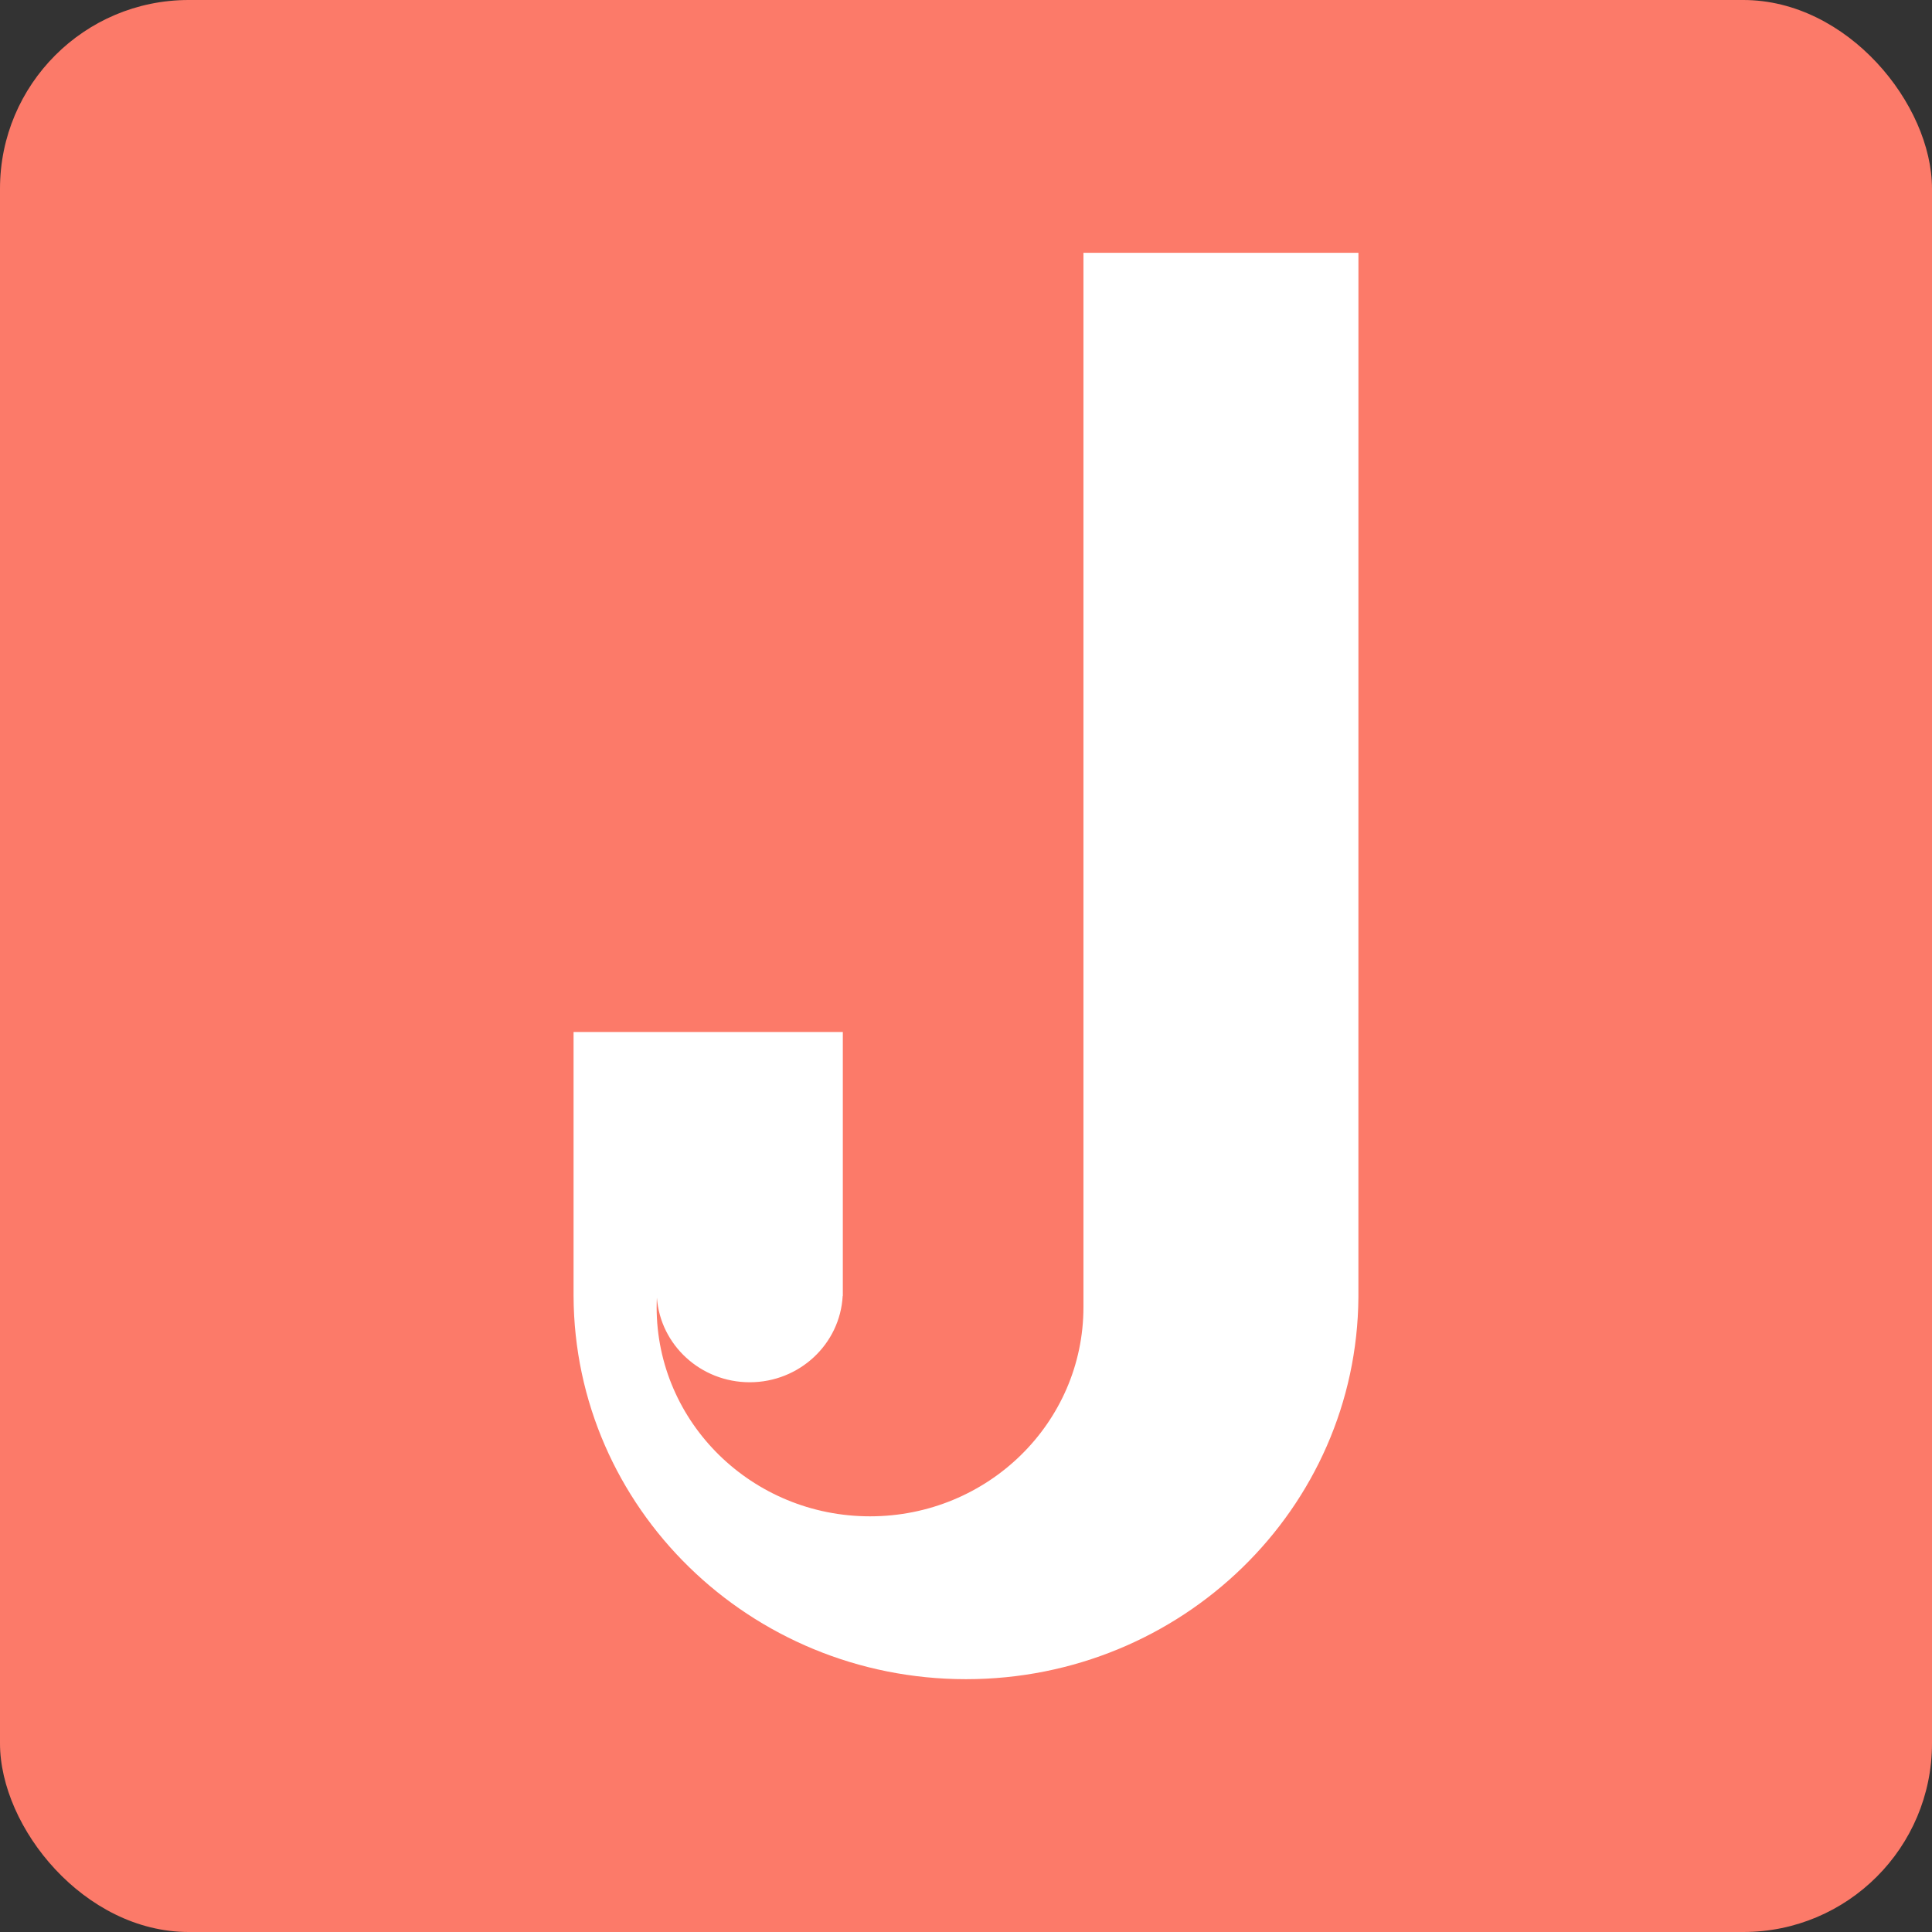
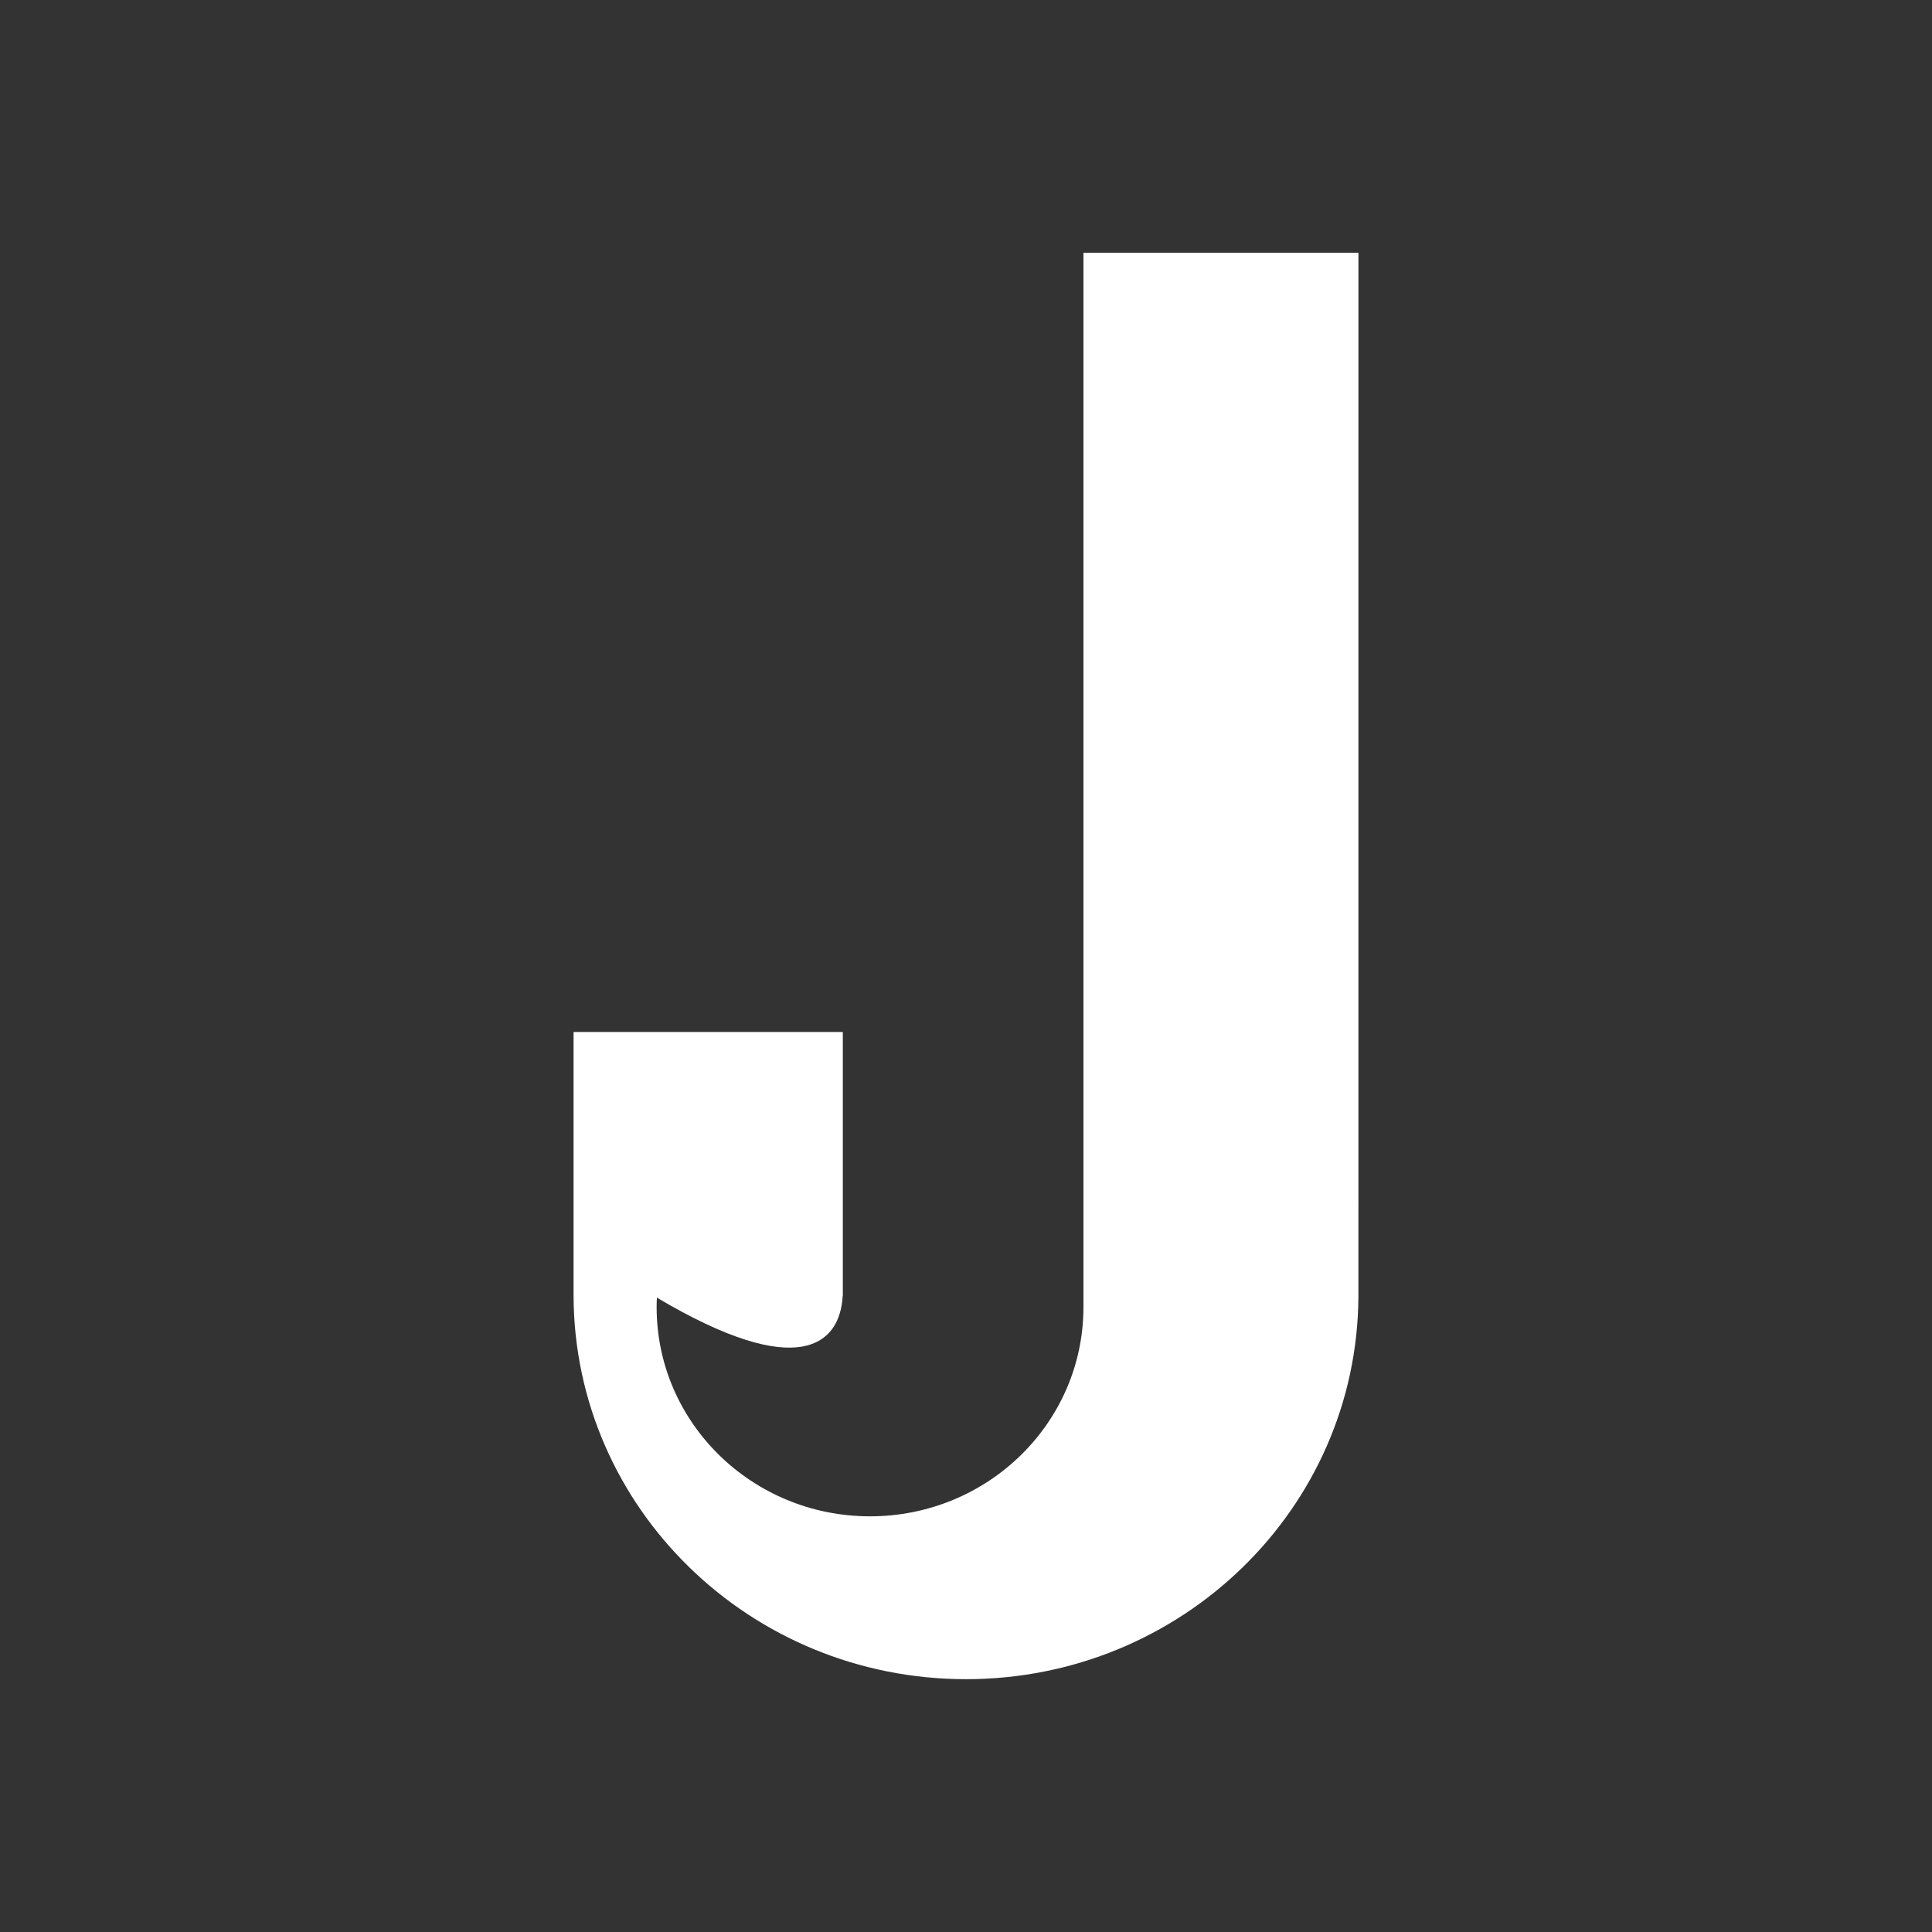
<svg xmlns="http://www.w3.org/2000/svg" width="512" height="512" viewBox="0 0 512 512" fill="none">
  <rect x="0" y="0" width="512" height="512" fill="#333333" stroke="none" />
-   <rect width="512" height="512" rx="50" fill="#FC7A69" />
-   <path d="M287.124 346.409C287.124 377.027 261.807 401.842 230.569 401.842C199.331 401.842 174.015 377.027 174.015 346.409C174.015 345.559 174.045 344.719 174.083 343.885C175.001 356.423 185.659 366.312 198.686 366.312C211.864 366.312 222.629 356.186 223.32 343.432H223.357V273.486H152V343.432C152.205 399.559 198.686 445 256 445C313.184 445 359.583 399.759 359.991 343.804L360 67H287.124V343.06V346.409Z" fill="white" />
+   <path d="M287.124 346.409C287.124 377.027 261.807 401.842 230.569 401.842C199.331 401.842 174.015 377.027 174.015 346.409C174.015 345.559 174.045 344.719 174.083 343.885C211.864 366.312 222.629 356.186 223.32 343.432H223.357V273.486H152V343.432C152.205 399.559 198.686 445 256 445C313.184 445 359.583 399.759 359.991 343.804L360 67H287.124V343.06V346.409Z" fill="white" />
</svg>